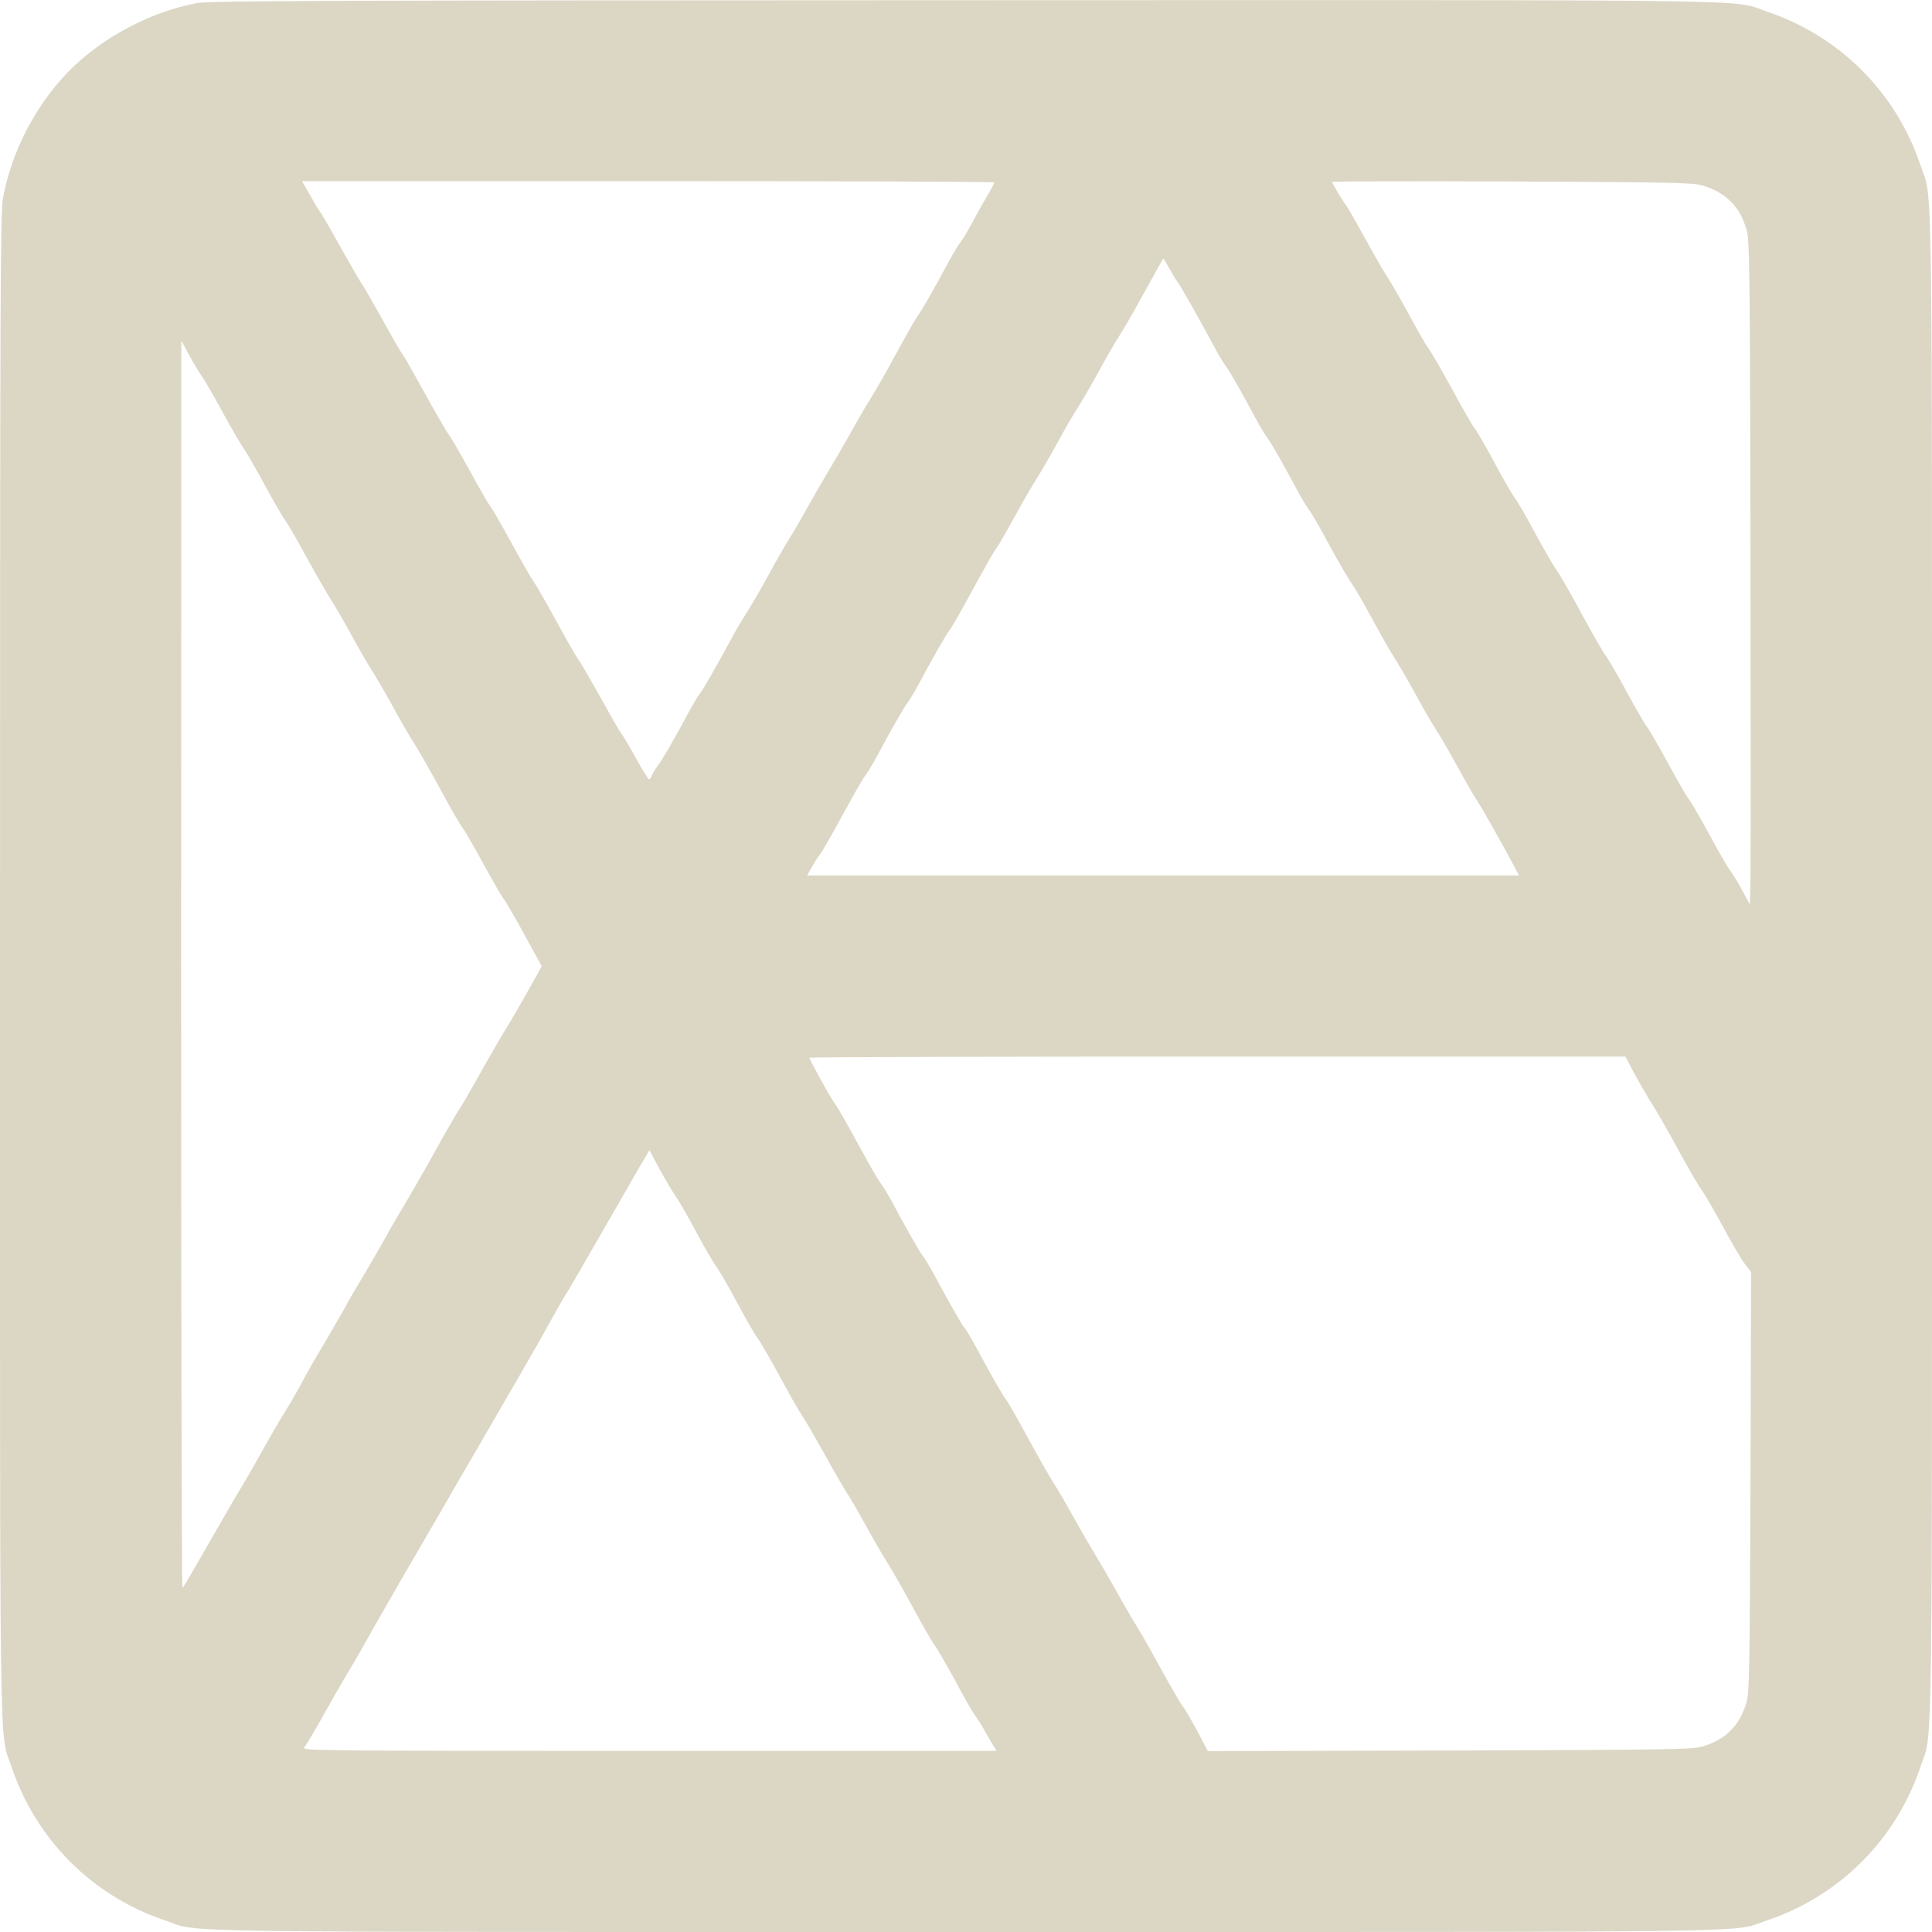
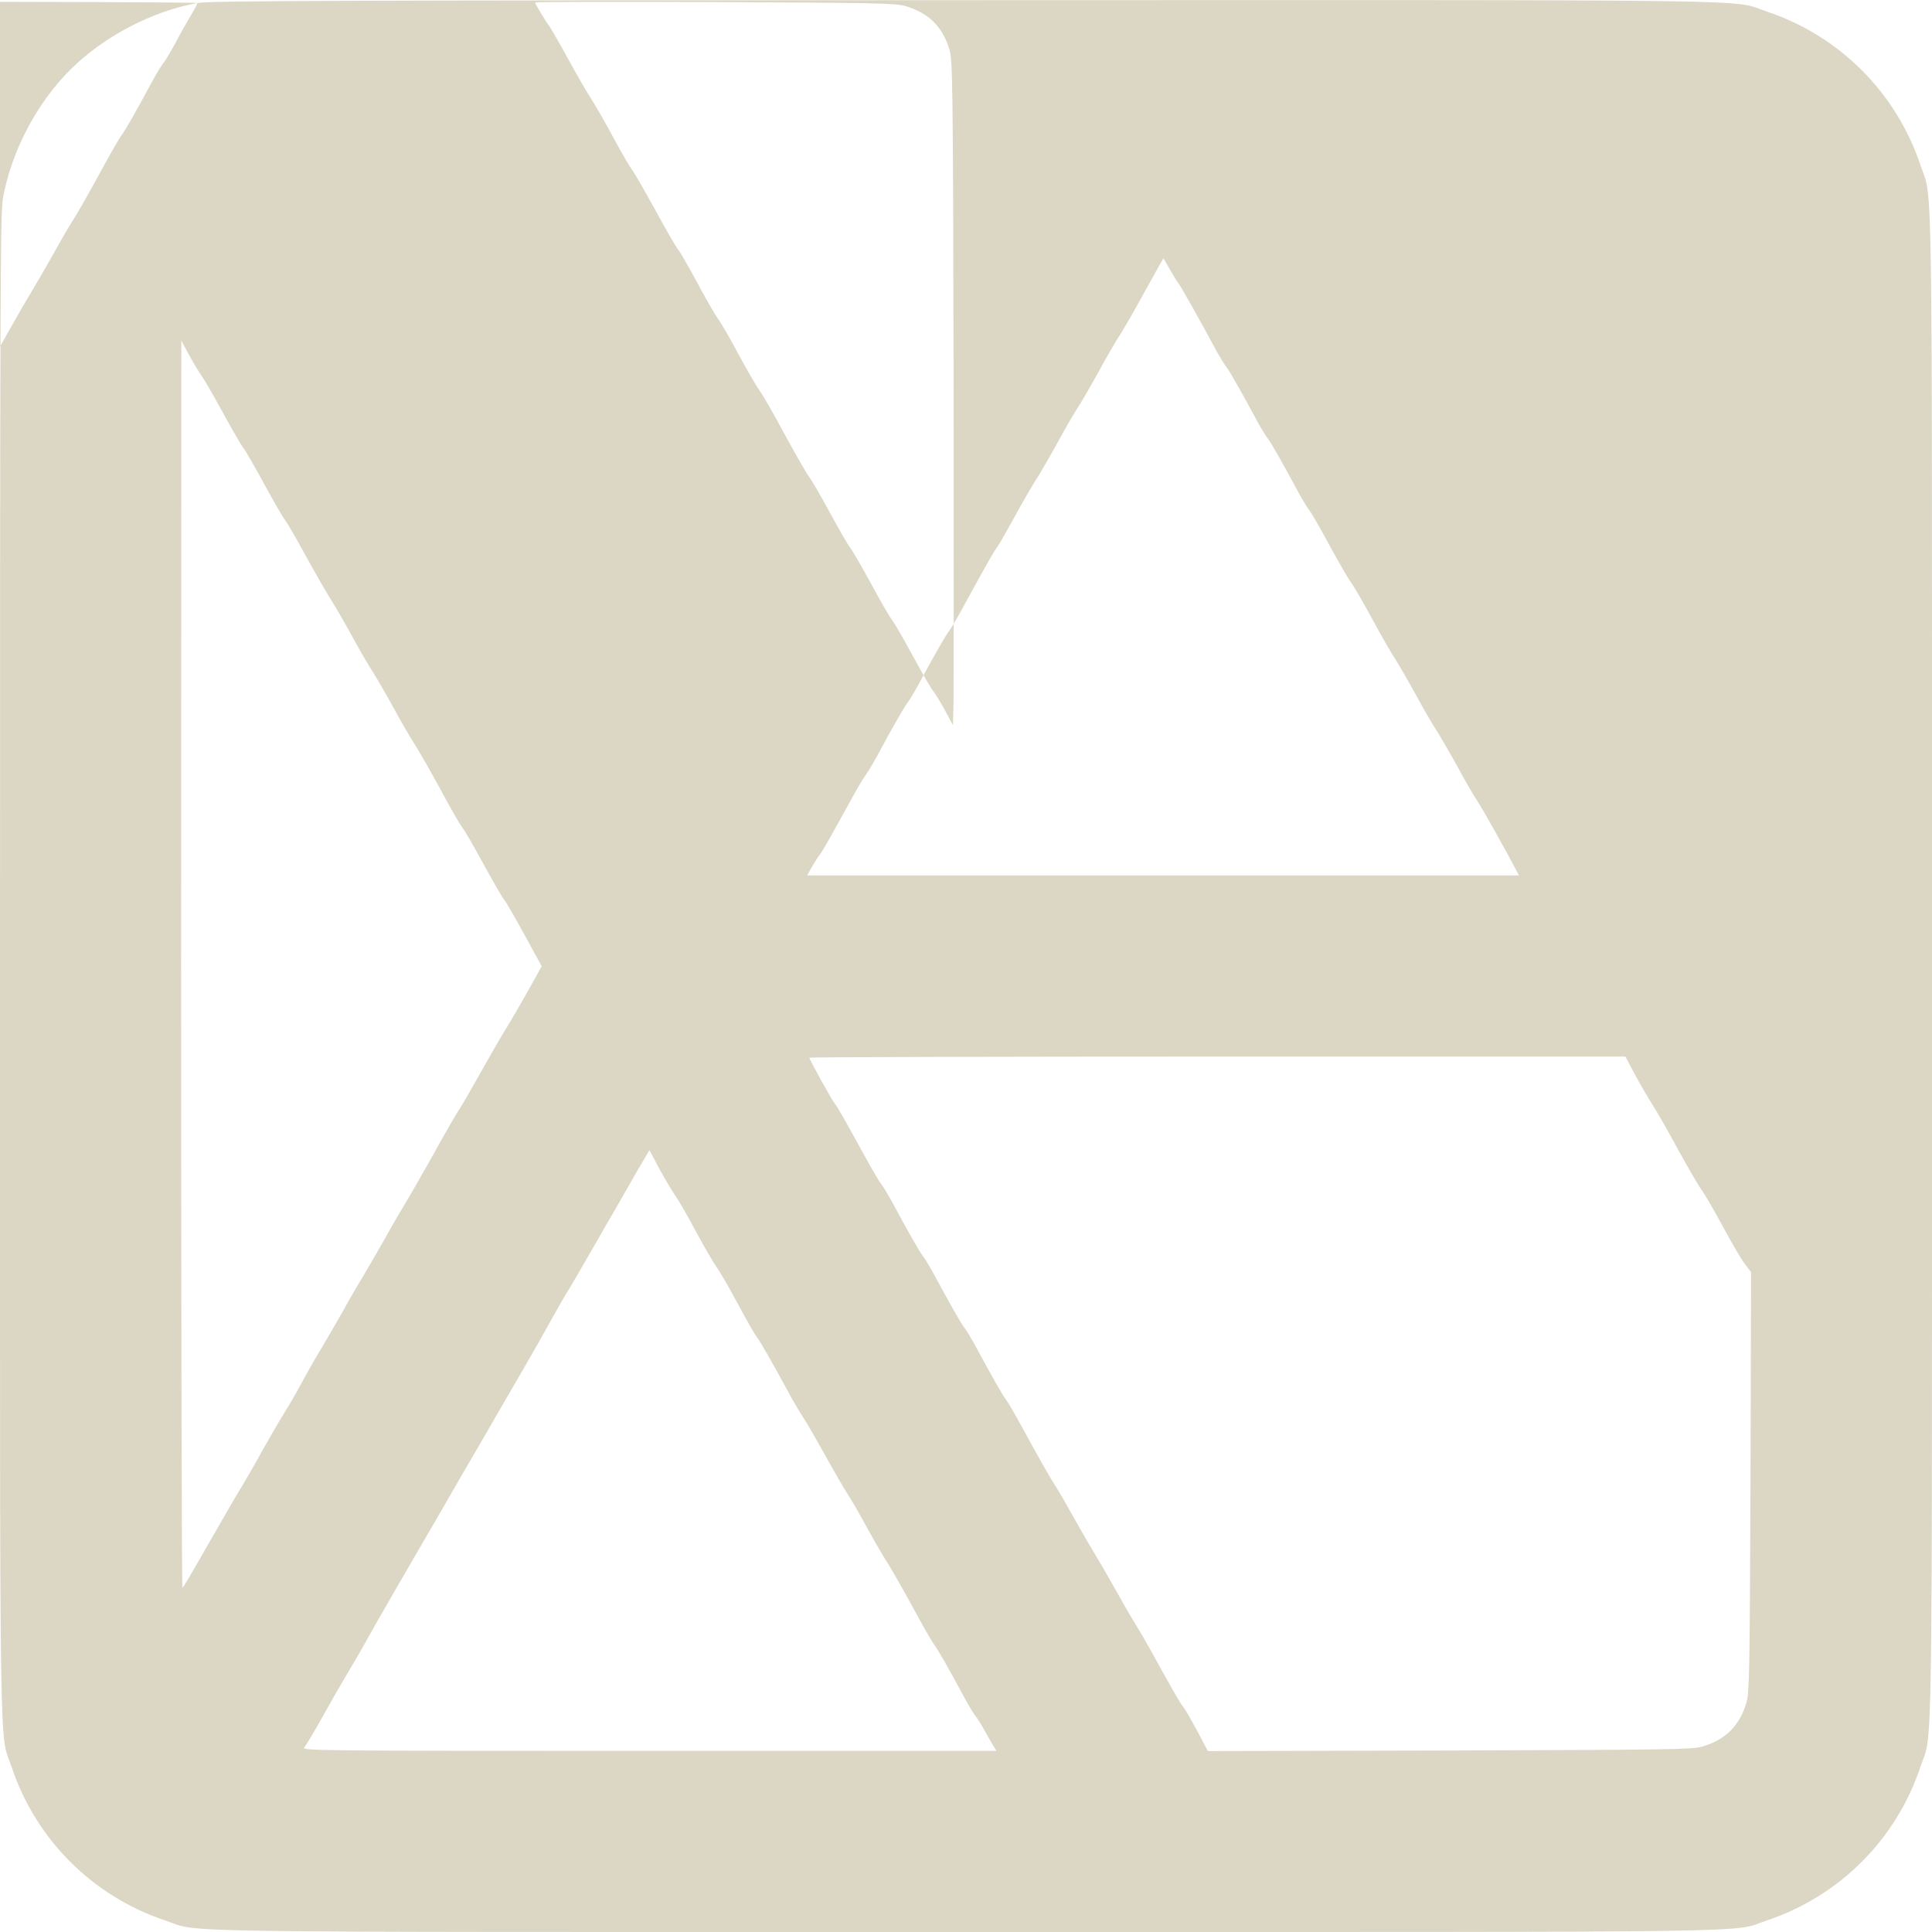
<svg xmlns="http://www.w3.org/2000/svg" xmlns:ns1="http://sodipodi.sourceforge.net/DTD/sodipodi-0.dtd" xmlns:ns2="http://www.inkscape.org/namespaces/inkscape" version="1.0" viewBox="0 0 1024 1024" id="svg1" ns1:docname="logo.svg" ns2:version="1.4.1-rc (d9e8dc1fe0, 2025-03-10)">
  <defs id="defs1" />
  <ns1:namedview id="namedview1" pagecolor="#ffffff" bordercolor="#000000" borderopacity="0.25" ns2:showpageshadow="2" ns2:pageopacity="0.0" ns2:pagecheckerboard="0" ns2:deskcolor="#d1d1d1" showgrid="false" ns2:zoom="0.73632812" ns2:cx="511.32096" ns2:cy="511.32096" ns2:window-width="1920" ns2:window-height="989" ns2:window-x="1920" ns2:window-y="0" ns2:window-maximized="1" ns2:current-layer="svg1" />
-   <path d="M104.6 1.6C80.4 6 54.7 19.5 37.1 37.1 19.2 55 5.9 80.6 1.5 105.4.2 113.3 0 157.5 0 512c0 438-.5 404.8 6.1 424.4C19 975 49 1005 87.6 1017.9c19.6 6.6-13.6 6.1 424.4 6.1s404.8.5 424.4-6.1c38.6-12.9 68.6-42.9 81.5-81.5 6.6-19.6 6.1 13.6 6.1-424.4s.5-404.8-6.1-424.4C1005 49 975 19 936.4 6.1 916.8-.5 950.1 0 511.1.1 170.5.2 111.4.4 104.6 1.6M527 96.7c0 .5-1.5 3.3-3.3 6.3s-5.5 9.5-8.1 14.5c-2.7 4.9-5.6 9.9-6.6 11-.9 1.1-3 4.5-4.7 7.5-9.7 18-15.8 28.7-17.3 30.5-.9 1.1-4.6 7.4-8.2 14-10.7 19.5-14.3 25.9-18.2 32.1-2.1 3.2-6.6 11.1-10.1 17.4s-8.5 14.9-11 19-7.5 12.7-11 19-8 14.2-10.1 17.4c-2.1 3.3-7.1 12-11.1 19.4s-9.3 16.4-11.6 20c-2.4 3.7-6.3 10.3-8.6 14.7-7.6 14.1-14.4 25.9-16.1 28-.9 1.1-3.6 5.6-6 10-7.6 14.3-14.4 25.9-16.6 28.7-1.3 1.6-2.5 3.7-2.9 4.8-.3 1.1-1 2-1.5 2s-3.6-5.1-7-11.3c-3.4-6.1-6.8-11.9-7.5-12.7-.8-.8-5.7-9.4-11-19-5.4-9.6-10.7-18.8-12-20.5-1.2-1.6-6.6-11.1-12-21s-10.6-18.9-11.5-20-6.1-10.1-11.5-20-10.6-18.9-11.5-20c-1-1.1-5.9-9.7-11-19-5.2-9.4-10.1-17.9-11-19-1-1.1-6.6-10.8-12.5-21.5s-11.3-20.2-12-21c-.8-.8-5.7-9.4-11-19-5.4-9.6-10.3-18.2-11-19s-5.6-9.4-11-19c-5.3-9.6-10.3-18.2-11-19s-3.1-4.8-5.3-8.8l-4.1-7.2h183.5c100.8 0 183.4.3 183.4.7m375.2 1.6c12.4 3.6 19.9 11 23.5 23.4 1.6 5.4 1.8 18.4 2.1 168.3.1 89.4.1 168.6 0 176l-.3 13.5-4.3-8c-2.4-4.4-5.2-8.9-6.1-10-1-1.1-6-9.7-11-19-5.1-9.4-10.1-17.9-11-19-1-1.1-6-9.7-11-19-5.1-9.4-10.1-17.9-11-19-1-1.1-6-9.7-11-19-5.1-9.4-10.1-17.9-11.1-19-.9-1.1-6.6-11-12.6-22-5.9-11-12-21.6-13.5-23.5-1.4-1.9-6.4-10.5-11-19-4.5-8.5-9.5-17.1-11-19-1.4-1.9-6.4-10.5-10.9-19-4.6-8.5-9.1-16.4-10.1-17.5s-6.6-10.8-12.4-21.5c-5.9-10.7-11.5-20.4-12.5-21.5-.9-1.1-5.2-8.5-9.5-16.5s-9.8-17.5-12.1-21.1c-2.4-3.6-7.9-13.3-12.4-21.5s-8.8-15.6-9.4-16.4c-1.6-1.9-7.6-11.9-7.6-12.6 0-.3 42.9-.4 95.3-.2 85.4.4 95.8.6 100.9 2.1M620 142.7c1.8 3.2 3.8 6.5 4.5 7.3 1.1 1.3 11.3 19.3 20.8 37 1.7 3 3.8 6.4 4.7 7.5 1.5 1.8 7.6 12.5 17.3 30.5 1.7 3 3.8 6.4 4.7 7.5 1.5 1.8 7.6 12.5 17.3 30.5 1.7 3 3.8 6.4 4.7 7.5s5.9 9.6 10.9 19c5.1 9.3 10.1 17.9 11 19 1 1.1 6 9.6 11.1 19 5 9.3 10.6 19 12.3 21.5 1.6 2.5 6.6 11 11 19 4.3 8 9.3 16.5 11 19 1.6 2.5 6.6 11 11 19 4.3 8 9.3 16.5 11 19 2.6 3.9 15.1 26.2 20.1 35.8l1.7 3.2H427.8l2.7-4.8c1.5-2.6 3.3-5.4 4-6.2 1.3-1.5 4.8-7.8 16.8-29.5 3.3-6.1 6.8-11.9 7.7-13s3.6-5.6 6-10c7.3-13.7 14.3-25.9 16-28 .9-1.1 3.6-5.6 6-10 7.3-13.7 14.3-25.9 16-28 .9-1.1 4.6-7.4 8.2-14 11.5-21.1 16-29 17.3-30.5.7-.8 5-8.3 9.5-16.5 4.5-8.3 9.6-17 11.3-19.5 1.6-2.5 6.6-11 11-19 4.3-8 9.3-16.5 11-19 1.6-2.5 6.6-11 11-19 4.3-8 9.3-16.5 11-19 1.6-2.5 6.6-11 11-19 11.7-21.2 12.2-22 12.4-22 0 0 1.6 2.6 3.3 5.7M106.7 199c1.1 1.4 6.2 10.1 11.3 19.5 5.1 9.3 10.1 17.9 11 19 1 1.1 5.9 9.6 11 19 5.1 9.3 10 17.9 11 19 .9 1.1 5.9 9.6 11 19 5.1 9.3 11.2 19.9 13.5 23.5s7.2 12.1 11 19c3.7 6.9 8.7 15.4 11 19s7.2 12.1 11 19c3.7 6.9 8.7 15.4 11 19s8.6 14.6 14 24.5c5.3 9.9 10.5 18.9 11.5 20 .9 1.1 5.9 9.6 11 19 5.1 9.3 10 17.9 11 19 .9 1.1 5.9 9.6 10.9 18.8l9.2 16.8-3.4 6.2c-6.8 12.2-12.6 22.3-15.7 27.2-3.4 5.5-9.6 16.4-17.2 29.9-2.7 4.9-5.8 10.1-6.7 11.5-2 2.9-6.8 11.2-17.3 30.1-3.9 6.9-9.2 16.1-11.8 20.5-2.7 4.4-7.7 12.9-11 19-3.4 6-8.4 14.6-11 19-2.7 4.4-7.7 12.9-11 19-3.4 6-8.4 14.6-11 19-2.7 4.4-7.5 12.7-10.6 18.5s-7.1 12.7-8.9 15.5c-3.3 5.2-10.2 17.2-16.6 28.8-2.1 3.7-5 8.6-6.4 11-2.7 4.3-6.1 10.2-26.5 45.7-2.5 4.3-4.8 8.2-5.3 8.6-.4.4-.7-148.2-.7-330.2l.1-330.9 4.3 8c2.4 4.4 5.3 9.1 6.3 10.5m759.7 370.3c2.7 5 6.9 12.2 9.3 16 2.4 3.7 8.7 14.7 14 24.5 5.3 9.7 10.9 19.3 12.4 21.2 1.4 1.9 6.4 10.5 11 19s9.8 17.5 11.7 19.9l3.3 4.4-.3 111.1c-.4 100.6-.6 111.6-2.1 116.8-3.6 12.4-11.1 19.9-23.4 23.5-5.3 1.6-16.9 1.7-133.9 2.1l-128.2.3-5.7-10.8c-3.2-5.9-6.5-11.7-7.5-12.8-1.6-1.9-7-11.4-17.3-30.2-2.5-4.5-6.2-10.8-8.2-14s-6.5-11-10-17.3-8.5-14.9-11-19-7.5-12.7-11-19-8-14.2-10.1-17.4c-3.9-6.2-7.5-12.6-18.2-32.1-3.6-6.6-7.3-12.9-8.2-14-1.5-1.8-7.6-12.5-17.3-30.5-1.7-3-3.8-6.4-4.7-7.5-1.5-1.8-7.6-12.5-17.3-30.5-1.7-3-3.8-6.4-4.7-7.5-1.5-1.8-7.6-12.5-17.3-30.5-1.7-3-3.8-6.4-4.7-7.5s-4.4-7-7.7-13c-12.1-22-15.5-28-16.8-29.5-1.5-1.7-13.5-23.4-13.5-24.4 0-.3 97.3-.6 216.3-.6h216.2zM358.1 634c1.4 1.9 6.4 10.5 10.9 19 4.6 8.5 9.6 17.1 11.1 19 1.4 1.9 6.4 10.5 10.9 19 4.6 8.5 9.1 16.4 10 17.5 1.7 2 8.4 13.8 16.1 28 2.3 4.4 6.2 11 8.5 14.6 2.4 3.6 7.8 13.1 12.2 21 4.3 7.9 9.3 16.4 10.9 18.9 1.7 2.5 6.7 11 11 19 4.4 8 9.4 16.5 11.1 19 1.6 2.5 7.4 12.6 12.8 22.5 5.3 9.9 10.5 18.9 11.4 20 1.7 2.1 8.7 14.3 16 28 2.4 4.4 5.1 8.9 6 10s3.2 4.7 5 8 4 7 4.8 8.3l1.4 2.2H344c-175.5 0-184.2-.1-182.8-1.8.9-.9 3.8-5.8 6.6-10.7 7.1-12.7 13.7-24.2 17.2-30 1.7-2.8 5.6-9.5 8.7-15 3-5.5 10.4-18.4 16.4-28.8 6-10.3 15.8-27.3 21.9-37.7 6-10.5 15.9-27.6 22-38 6-10.5 15.9-27.4 21.9-37.8 6-10.3 13.3-23.2 16.3-28.7 3.1-5.5 6.5-11.6 7.7-13.5 1.3-1.9 4.8-8 8-13.5s7.5-13.1 9.7-16.8c2.1-3.8 5.5-9.6 7.5-13 1.9-3.4 5.9-10.3 8.7-15.2 2.8-5 6.3-11 7.8-13.4l2.6-4.5 5.6 10.5c3.2 5.8 6.9 12 8.3 13.9" id="path1" style="fill:#dcd7c5;fill-opacity:1" />
+   <path d="M104.6 1.6C80.4 6 54.7 19.5 37.1 37.1 19.2 55 5.9 80.6 1.5 105.4.2 113.3 0 157.5 0 512c0 438-.5 404.8 6.1 424.4C19 975 49 1005 87.6 1017.9c19.6 6.6-13.6 6.1 424.4 6.1s404.8.5 424.4-6.1c38.6-12.9 68.6-42.9 81.5-81.5 6.6-19.6 6.1 13.6 6.1-424.4s.5-404.8-6.1-424.4C1005 49 975 19 936.4 6.1 916.8-.5 950.1 0 511.1.1 170.5.2 111.4.4 104.6 1.6c0 .5-1.5 3.3-3.3 6.3s-5.5 9.5-8.1 14.5c-2.7 4.9-5.6 9.9-6.6 11-.9 1.1-3 4.5-4.7 7.5-9.7 18-15.8 28.7-17.3 30.5-.9 1.1-4.6 7.4-8.2 14-10.7 19.5-14.3 25.9-18.2 32.1-2.1 3.2-6.6 11.1-10.1 17.4s-8.5 14.9-11 19-7.5 12.7-11 19-8 14.2-10.1 17.4c-2.1 3.3-7.1 12-11.1 19.4s-9.3 16.4-11.6 20c-2.4 3.7-6.3 10.3-8.6 14.7-7.6 14.1-14.4 25.9-16.1 28-.9 1.1-3.6 5.6-6 10-7.6 14.3-14.4 25.9-16.6 28.7-1.3 1.6-2.5 3.7-2.9 4.8-.3 1.1-1 2-1.5 2s-3.6-5.1-7-11.3c-3.4-6.1-6.8-11.9-7.5-12.7-.8-.8-5.7-9.4-11-19-5.4-9.6-10.7-18.8-12-20.5-1.2-1.6-6.6-11.1-12-21s-10.6-18.9-11.5-20-6.1-10.1-11.5-20-10.6-18.9-11.5-20c-1-1.1-5.9-9.7-11-19-5.2-9.4-10.1-17.9-11-19-1-1.1-6.6-10.8-12.5-21.5s-11.3-20.2-12-21c-.8-.8-5.7-9.4-11-19-5.4-9.6-10.3-18.2-11-19s-5.6-9.4-11-19c-5.3-9.6-10.3-18.2-11-19s-3.1-4.8-5.3-8.8l-4.1-7.2h183.5c100.8 0 183.4.3 183.4.7m375.2 1.6c12.4 3.6 19.9 11 23.5 23.4 1.6 5.4 1.8 18.4 2.1 168.3.1 89.4.1 168.6 0 176l-.3 13.5-4.3-8c-2.4-4.4-5.2-8.9-6.1-10-1-1.1-6-9.7-11-19-5.1-9.4-10.1-17.9-11-19-1-1.1-6-9.7-11-19-5.1-9.4-10.1-17.9-11-19-1-1.1-6-9.7-11-19-5.1-9.4-10.1-17.9-11.1-19-.9-1.1-6.6-11-12.6-22-5.9-11-12-21.6-13.5-23.5-1.4-1.9-6.4-10.5-11-19-4.5-8.5-9.5-17.1-11-19-1.4-1.9-6.4-10.5-10.9-19-4.6-8.5-9.1-16.4-10.1-17.5s-6.6-10.8-12.4-21.5c-5.9-10.7-11.5-20.4-12.5-21.5-.9-1.1-5.2-8.5-9.5-16.5s-9.8-17.5-12.1-21.1c-2.4-3.6-7.9-13.3-12.4-21.5s-8.8-15.6-9.4-16.4c-1.6-1.9-7.6-11.9-7.6-12.6 0-.3 42.9-.4 95.3-.2 85.4.4 95.8.6 100.9 2.1M620 142.7c1.8 3.2 3.8 6.5 4.5 7.3 1.1 1.3 11.3 19.3 20.8 37 1.7 3 3.8 6.4 4.7 7.5 1.5 1.8 7.6 12.5 17.3 30.5 1.7 3 3.8 6.4 4.7 7.5 1.5 1.8 7.6 12.5 17.3 30.5 1.7 3 3.8 6.4 4.7 7.5s5.9 9.6 10.9 19c5.1 9.3 10.1 17.9 11 19 1 1.1 6 9.6 11.1 19 5 9.3 10.6 19 12.3 21.5 1.6 2.5 6.6 11 11 19 4.3 8 9.3 16.5 11 19 1.6 2.5 6.6 11 11 19 4.3 8 9.3 16.5 11 19 2.6 3.9 15.1 26.2 20.1 35.8l1.7 3.2H427.8l2.7-4.8c1.5-2.6 3.3-5.4 4-6.2 1.3-1.5 4.8-7.8 16.8-29.5 3.3-6.1 6.8-11.9 7.7-13s3.6-5.6 6-10c7.3-13.7 14.3-25.9 16-28 .9-1.1 3.6-5.6 6-10 7.3-13.7 14.3-25.9 16-28 .9-1.1 4.6-7.4 8.2-14 11.5-21.1 16-29 17.3-30.5.7-.8 5-8.3 9.5-16.5 4.5-8.3 9.6-17 11.3-19.5 1.6-2.5 6.6-11 11-19 4.3-8 9.3-16.5 11-19 1.6-2.5 6.6-11 11-19 4.3-8 9.3-16.5 11-19 1.6-2.5 6.6-11 11-19 11.7-21.2 12.2-22 12.4-22 0 0 1.6 2.6 3.3 5.7M106.7 199c1.1 1.4 6.2 10.1 11.3 19.5 5.1 9.3 10.1 17.9 11 19 1 1.1 5.9 9.6 11 19 5.1 9.3 10 17.9 11 19 .9 1.1 5.9 9.6 11 19 5.1 9.3 11.2 19.9 13.5 23.5s7.2 12.1 11 19c3.7 6.9 8.7 15.4 11 19s7.2 12.1 11 19c3.7 6.9 8.7 15.4 11 19s8.6 14.6 14 24.5c5.3 9.9 10.5 18.9 11.5 20 .9 1.1 5.9 9.6 11 19 5.1 9.3 10 17.9 11 19 .9 1.1 5.9 9.6 10.9 18.8l9.2 16.8-3.4 6.2c-6.8 12.2-12.6 22.3-15.7 27.2-3.4 5.5-9.6 16.4-17.2 29.9-2.7 4.9-5.8 10.1-6.7 11.5-2 2.9-6.8 11.2-17.3 30.1-3.9 6.9-9.2 16.1-11.8 20.5-2.7 4.4-7.7 12.9-11 19-3.4 6-8.4 14.6-11 19-2.7 4.4-7.7 12.9-11 19-3.4 6-8.4 14.6-11 19-2.7 4.4-7.5 12.7-10.6 18.5s-7.1 12.7-8.9 15.5c-3.3 5.2-10.2 17.2-16.6 28.8-2.1 3.7-5 8.6-6.4 11-2.7 4.3-6.1 10.2-26.5 45.7-2.5 4.3-4.8 8.2-5.3 8.6-.4.4-.7-148.2-.7-330.2l.1-330.9 4.3 8c2.4 4.4 5.3 9.1 6.3 10.5m759.7 370.3c2.7 5 6.9 12.2 9.3 16 2.4 3.7 8.7 14.7 14 24.5 5.3 9.7 10.9 19.3 12.4 21.2 1.4 1.9 6.4 10.5 11 19s9.8 17.5 11.7 19.9l3.3 4.4-.3 111.1c-.4 100.6-.6 111.6-2.1 116.8-3.6 12.4-11.1 19.9-23.4 23.5-5.3 1.6-16.9 1.7-133.9 2.1l-128.2.3-5.7-10.8c-3.2-5.9-6.5-11.7-7.5-12.8-1.6-1.9-7-11.4-17.3-30.2-2.5-4.5-6.2-10.8-8.2-14s-6.5-11-10-17.3-8.5-14.9-11-19-7.5-12.7-11-19-8-14.2-10.1-17.4c-3.9-6.2-7.5-12.6-18.2-32.1-3.6-6.6-7.3-12.9-8.2-14-1.5-1.8-7.6-12.5-17.3-30.5-1.7-3-3.8-6.4-4.7-7.5-1.5-1.8-7.6-12.5-17.3-30.5-1.7-3-3.8-6.4-4.7-7.5-1.5-1.8-7.6-12.5-17.3-30.5-1.7-3-3.8-6.4-4.7-7.5s-4.4-7-7.7-13c-12.1-22-15.5-28-16.8-29.5-1.5-1.7-13.5-23.4-13.5-24.4 0-.3 97.3-.6 216.3-.6h216.2zM358.1 634c1.4 1.9 6.4 10.5 10.9 19 4.6 8.5 9.6 17.1 11.1 19 1.4 1.9 6.4 10.5 10.9 19 4.6 8.5 9.1 16.4 10 17.5 1.7 2 8.4 13.8 16.1 28 2.3 4.4 6.2 11 8.5 14.6 2.4 3.6 7.8 13.1 12.2 21 4.3 7.9 9.3 16.4 10.9 18.9 1.7 2.5 6.7 11 11 19 4.4 8 9.4 16.5 11.1 19 1.6 2.5 7.4 12.6 12.8 22.5 5.3 9.9 10.5 18.9 11.4 20 1.7 2.1 8.7 14.3 16 28 2.4 4.4 5.1 8.9 6 10s3.2 4.7 5 8 4 7 4.8 8.3l1.4 2.2H344c-175.5 0-184.2-.1-182.8-1.8.9-.9 3.8-5.8 6.6-10.7 7.1-12.7 13.7-24.2 17.2-30 1.7-2.8 5.6-9.5 8.7-15 3-5.5 10.4-18.4 16.4-28.8 6-10.3 15.8-27.3 21.9-37.7 6-10.5 15.9-27.6 22-38 6-10.5 15.9-27.4 21.9-37.8 6-10.3 13.3-23.2 16.3-28.7 3.1-5.5 6.5-11.6 7.7-13.5 1.3-1.9 4.8-8 8-13.5s7.5-13.1 9.7-16.8c2.1-3.8 5.5-9.6 7.5-13 1.9-3.4 5.9-10.3 8.7-15.2 2.8-5 6.3-11 7.8-13.4l2.6-4.5 5.6 10.5c3.2 5.8 6.9 12 8.3 13.9" id="path1" style="fill:#dcd7c5;fill-opacity:1" />
</svg>